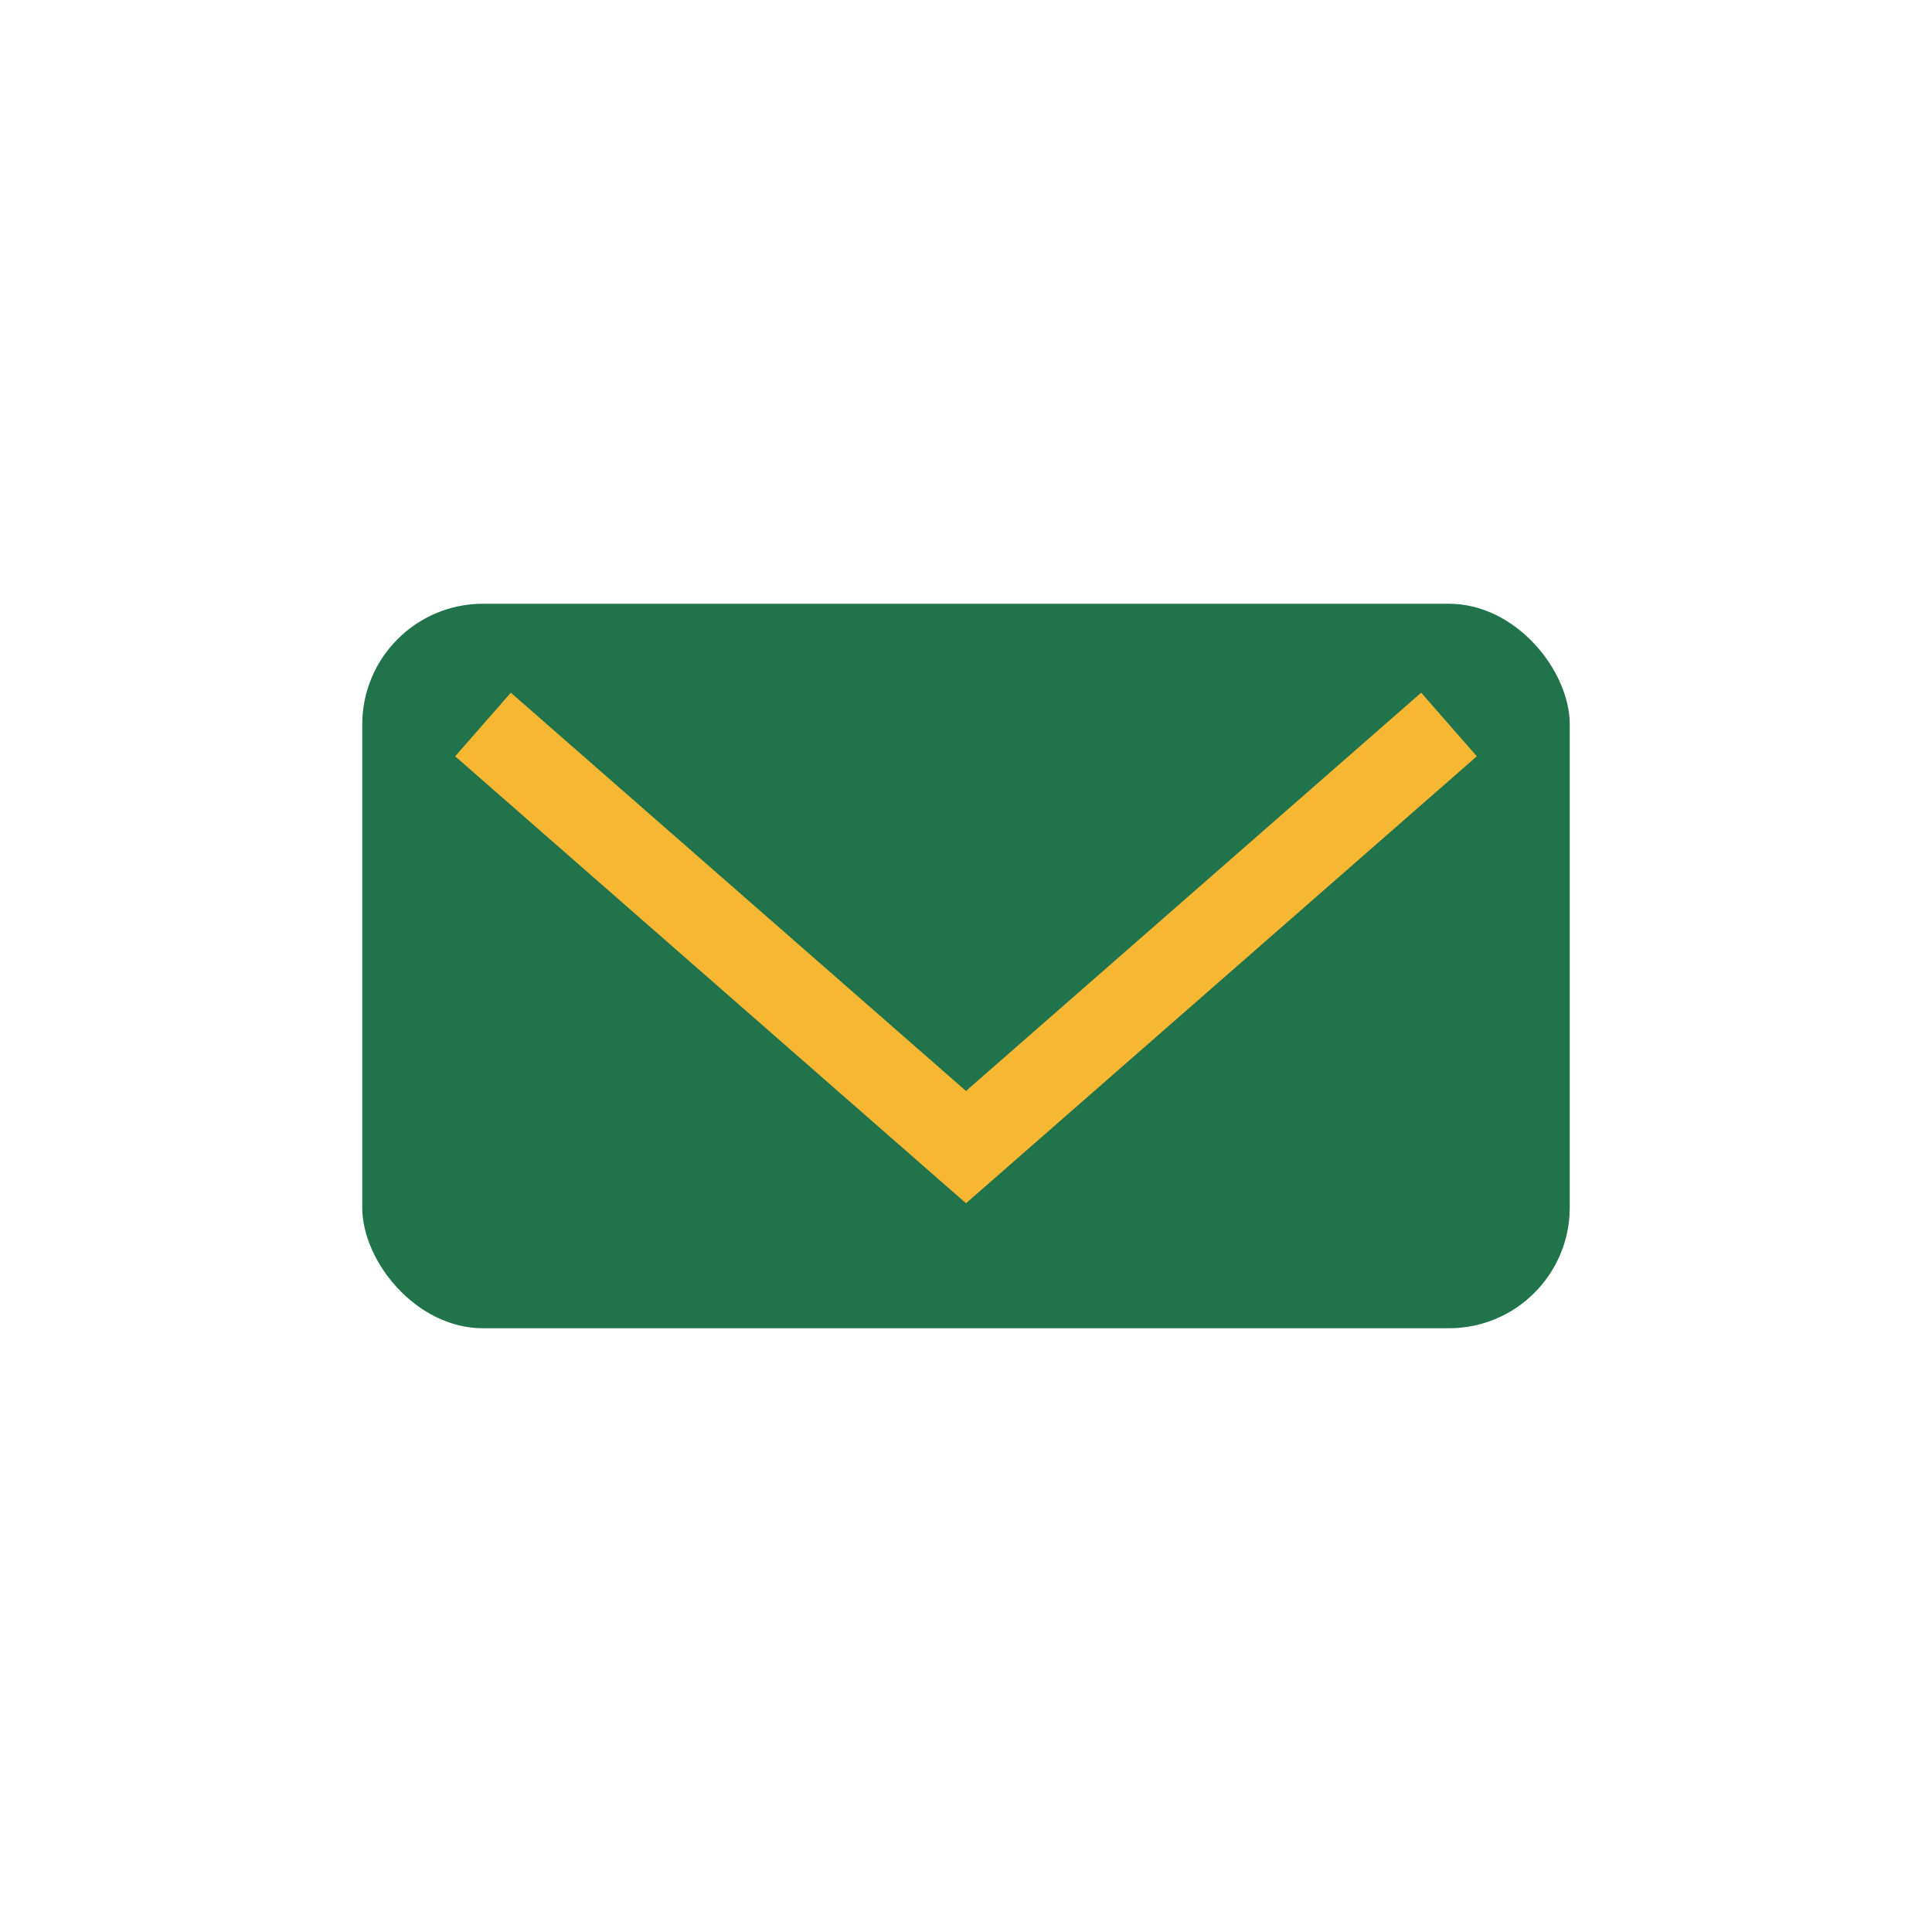
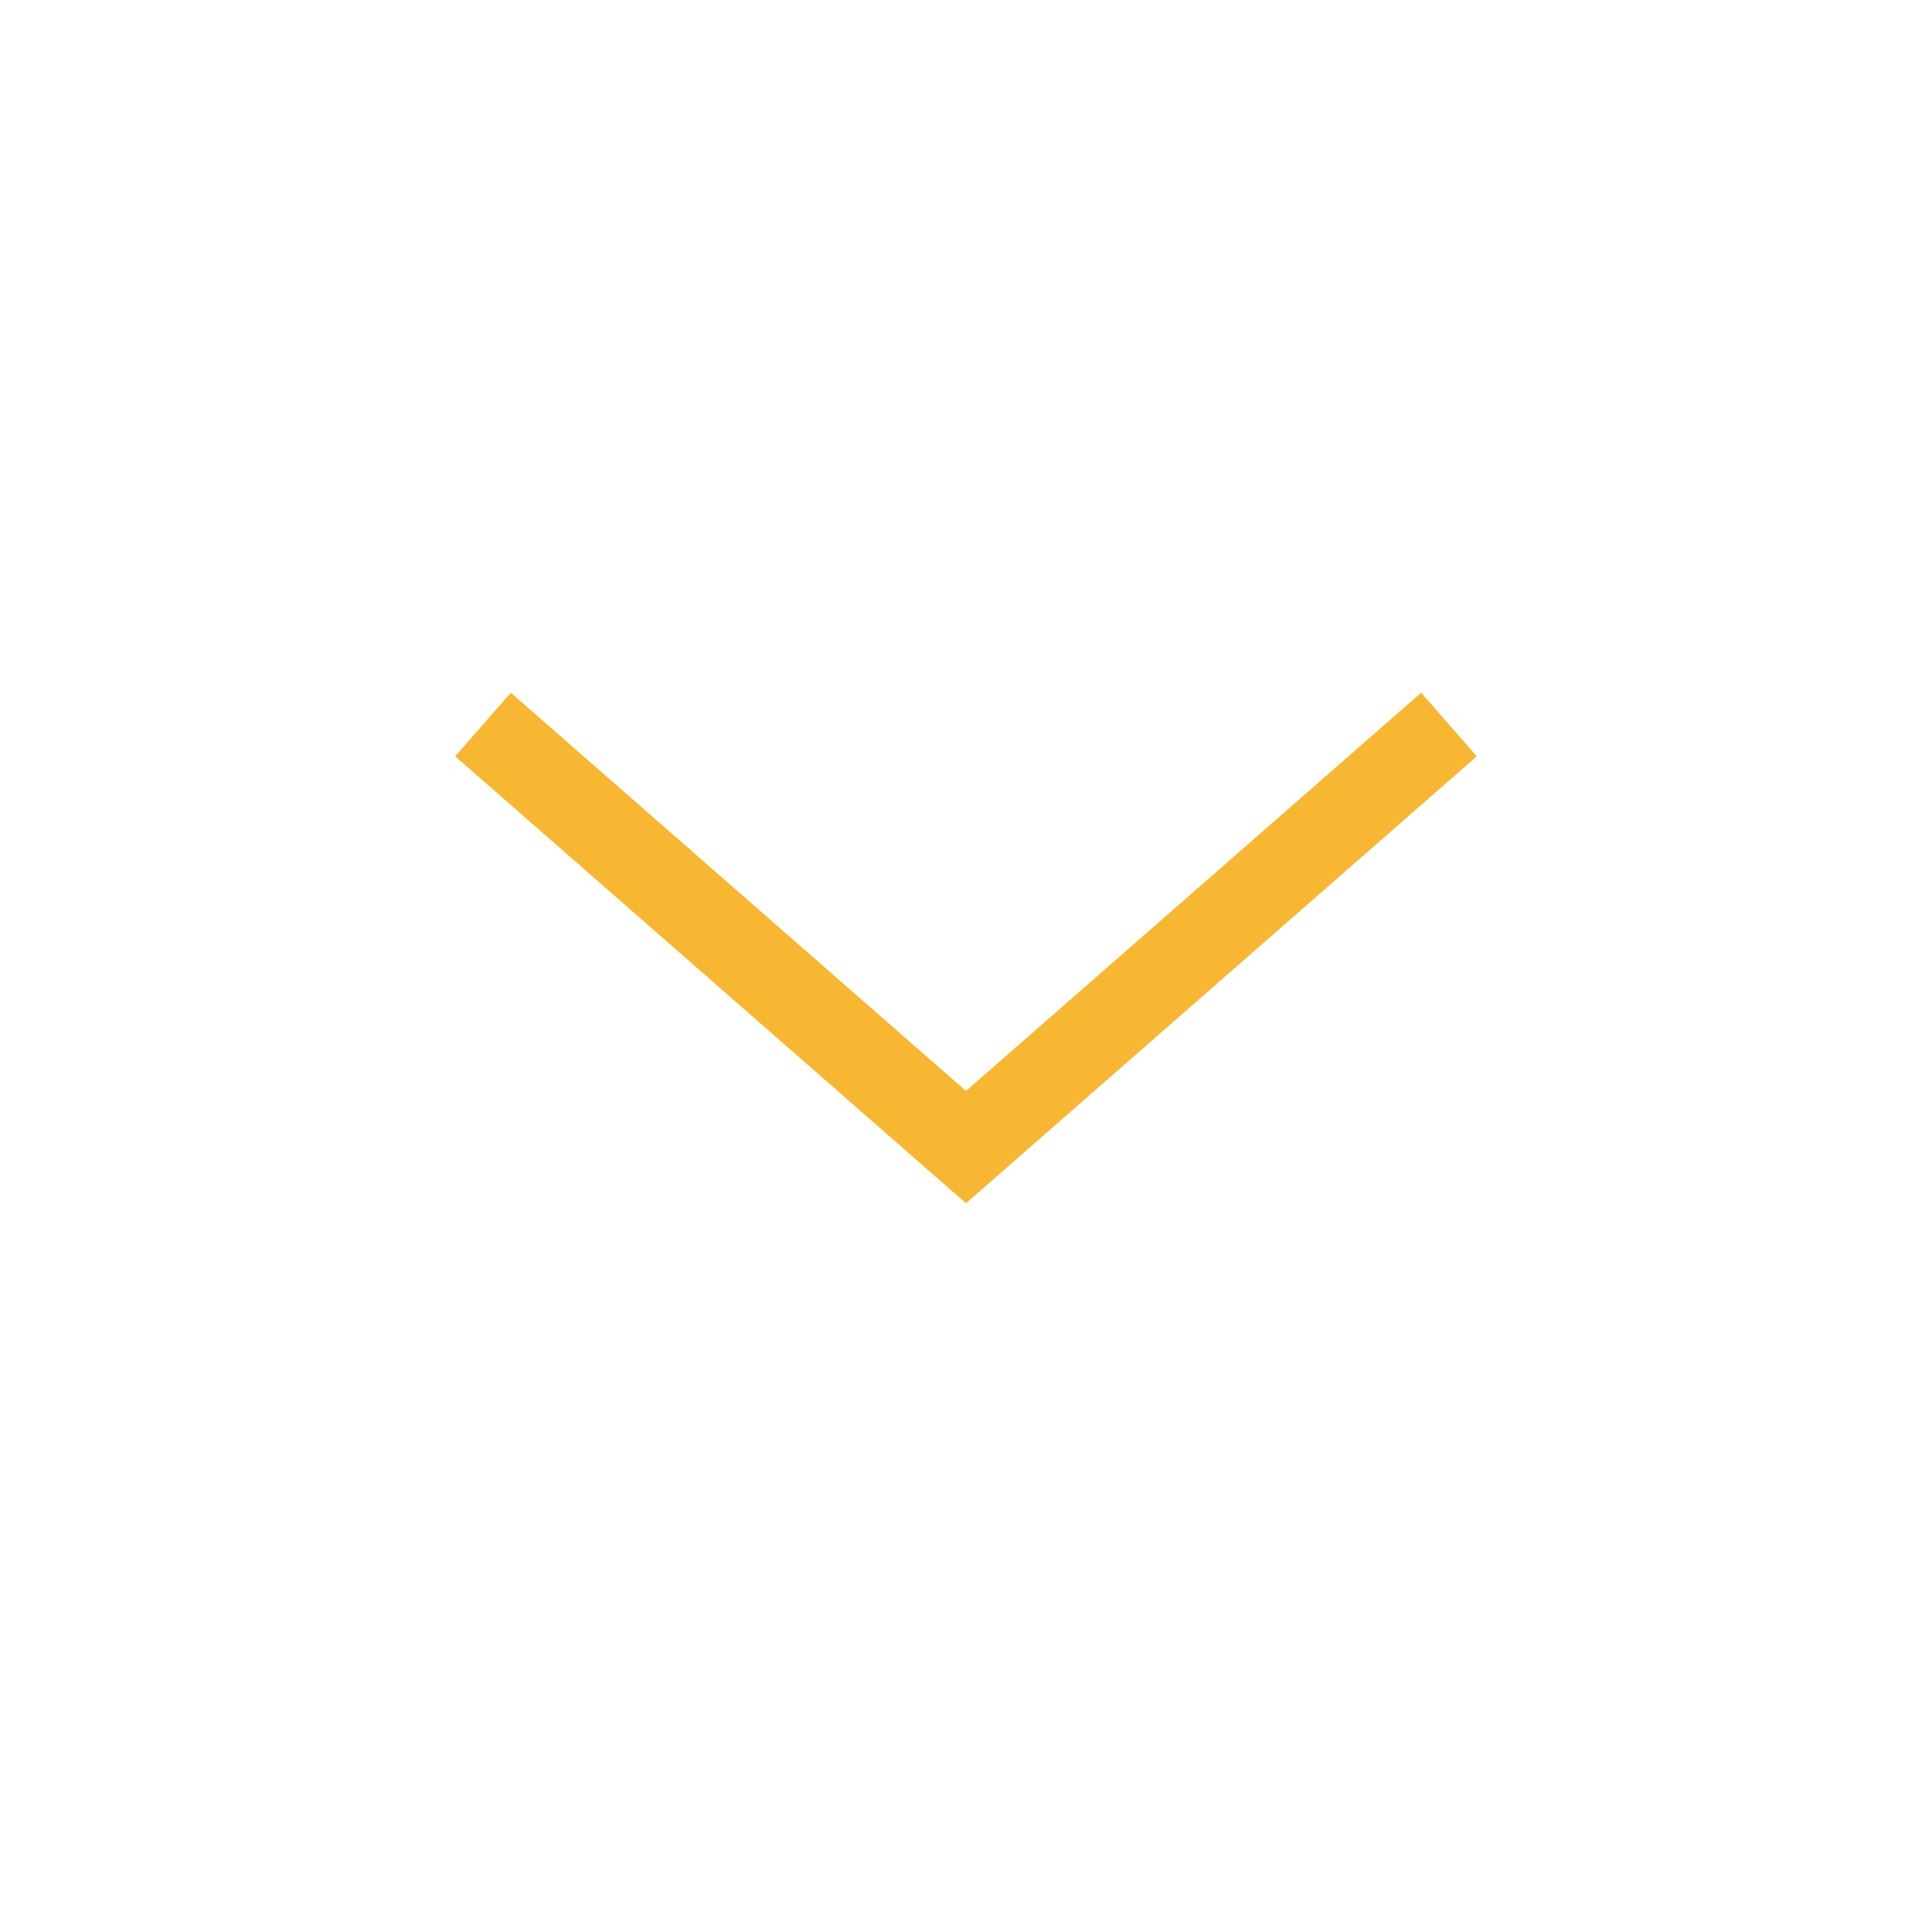
<svg xmlns="http://www.w3.org/2000/svg" width="32" height="32" viewBox="0 0 32 32">
-   <rect x="6" y="10" width="20" height="12" rx="2" fill="#20734B" />
  <path d="M8 12l8 7 8-7" stroke="#F7B733" stroke-width="1.4" fill="none" />
</svg>